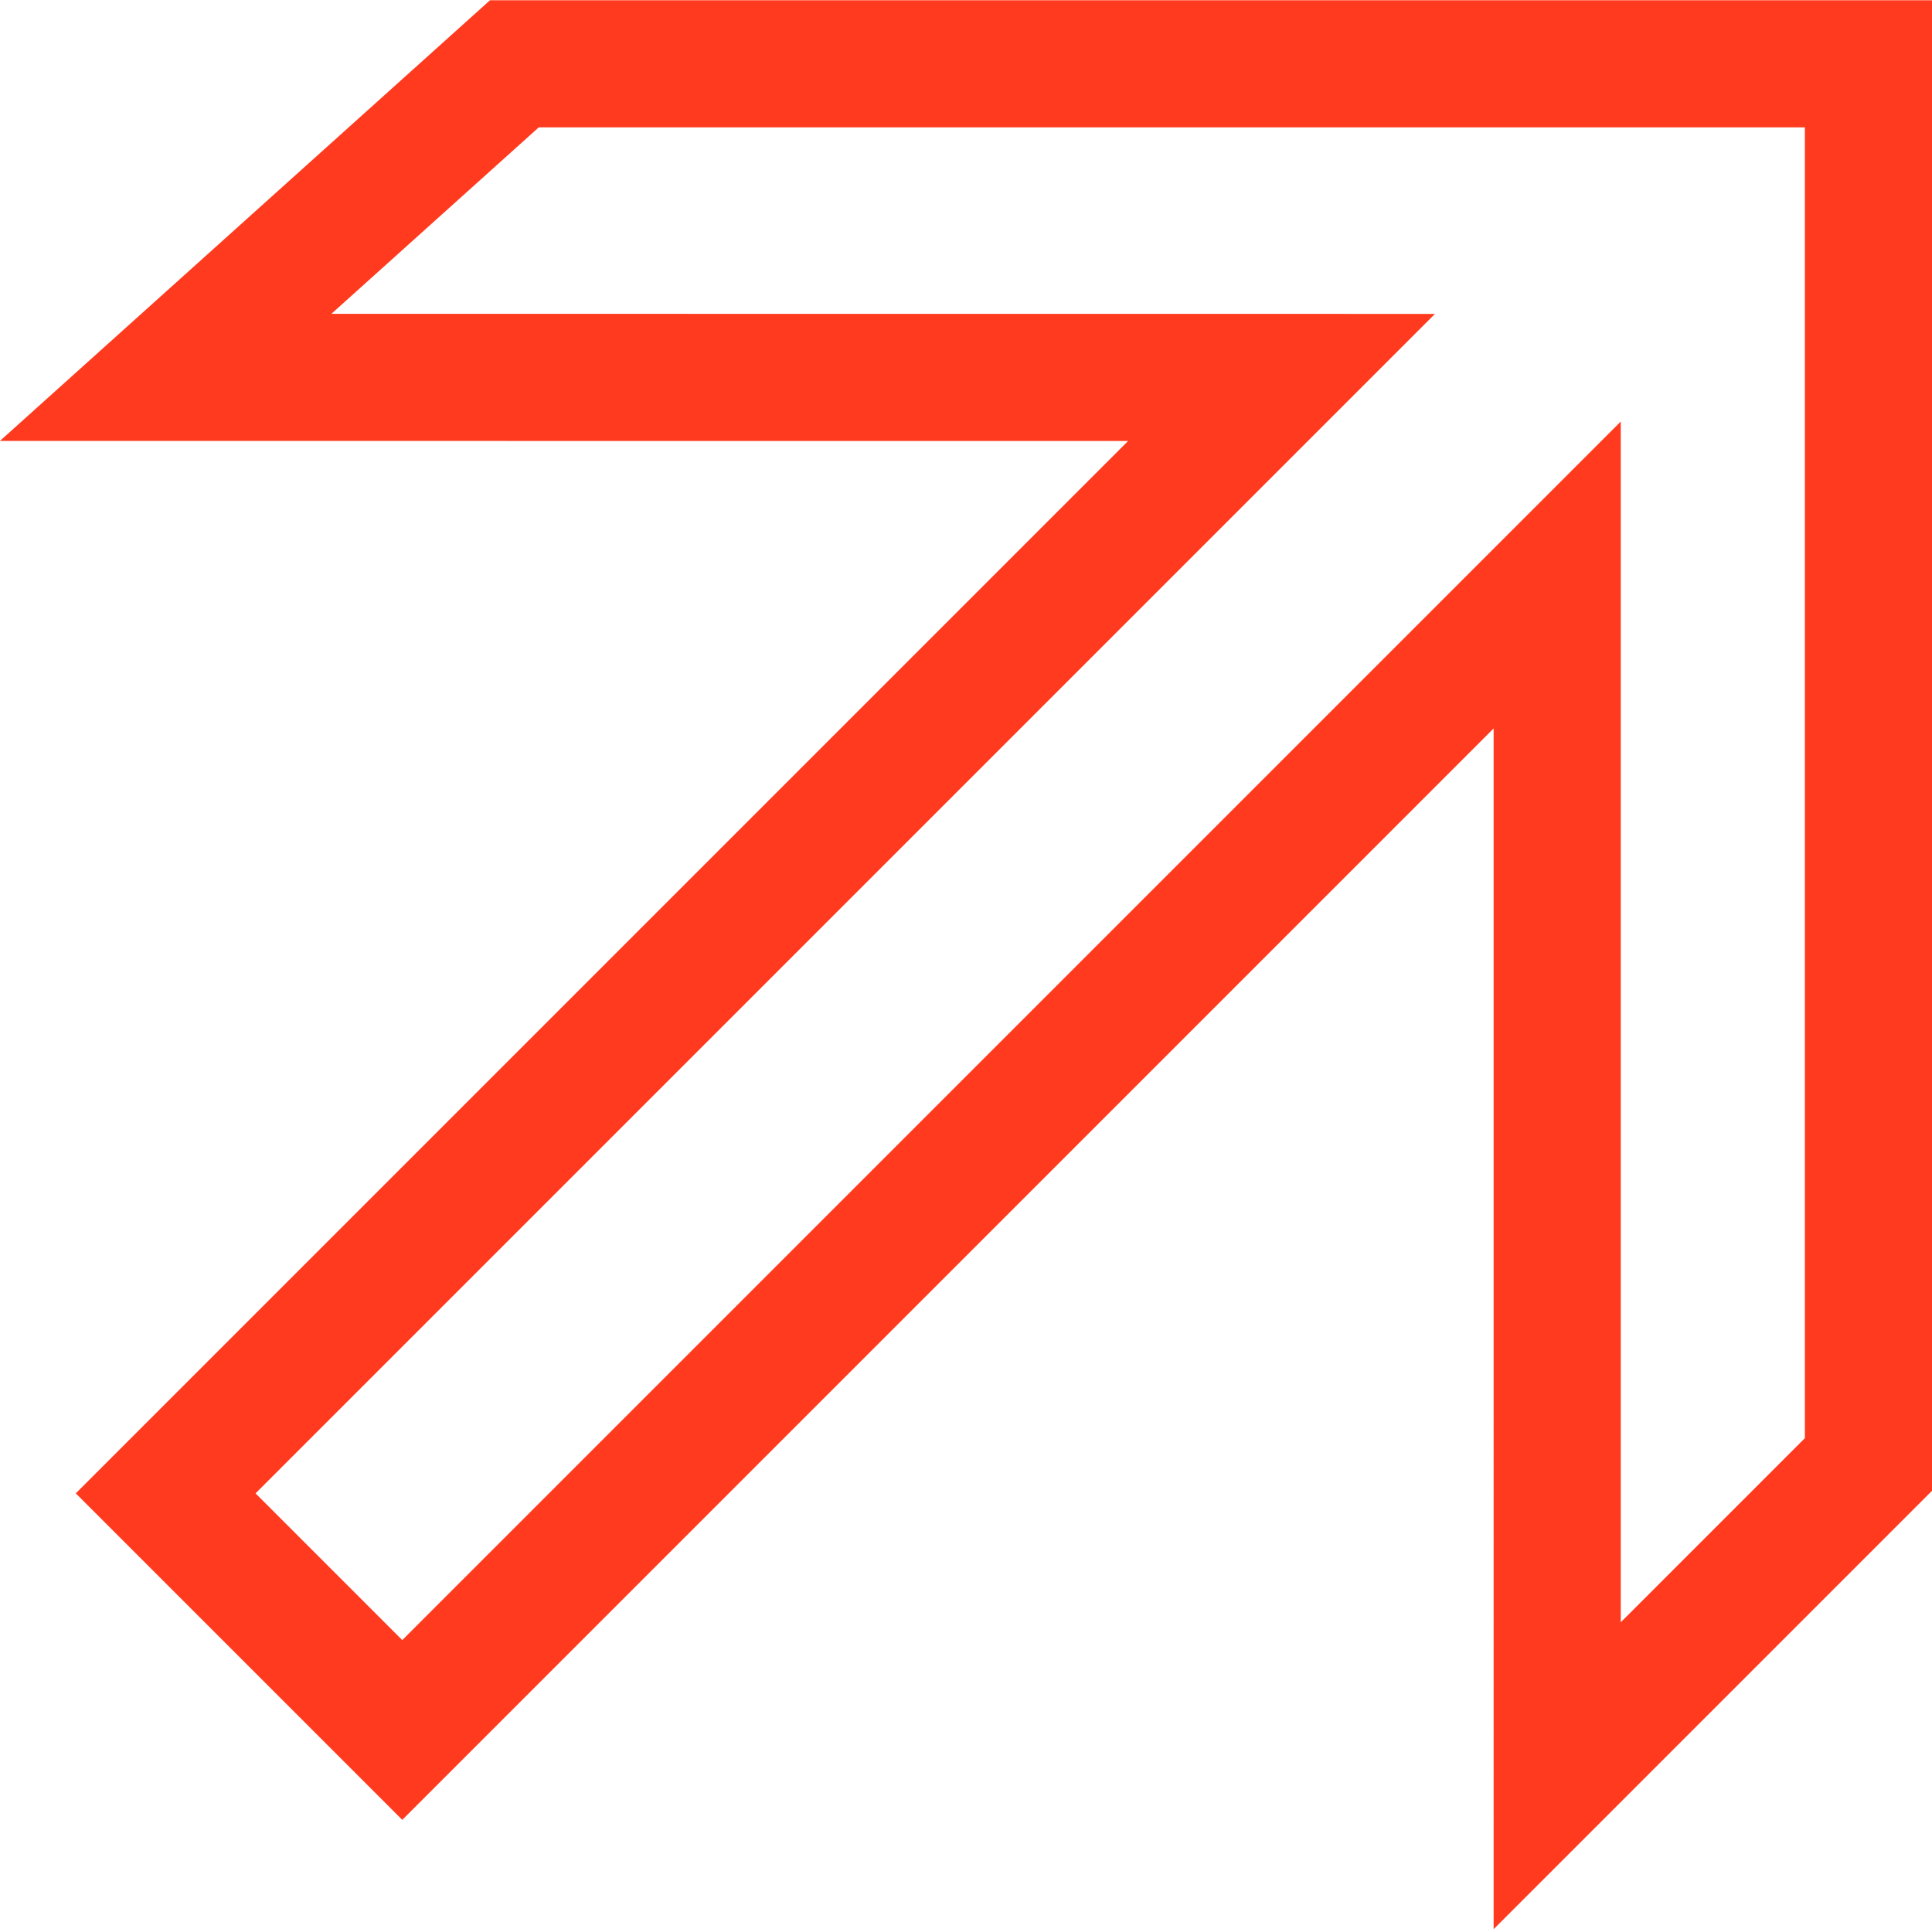
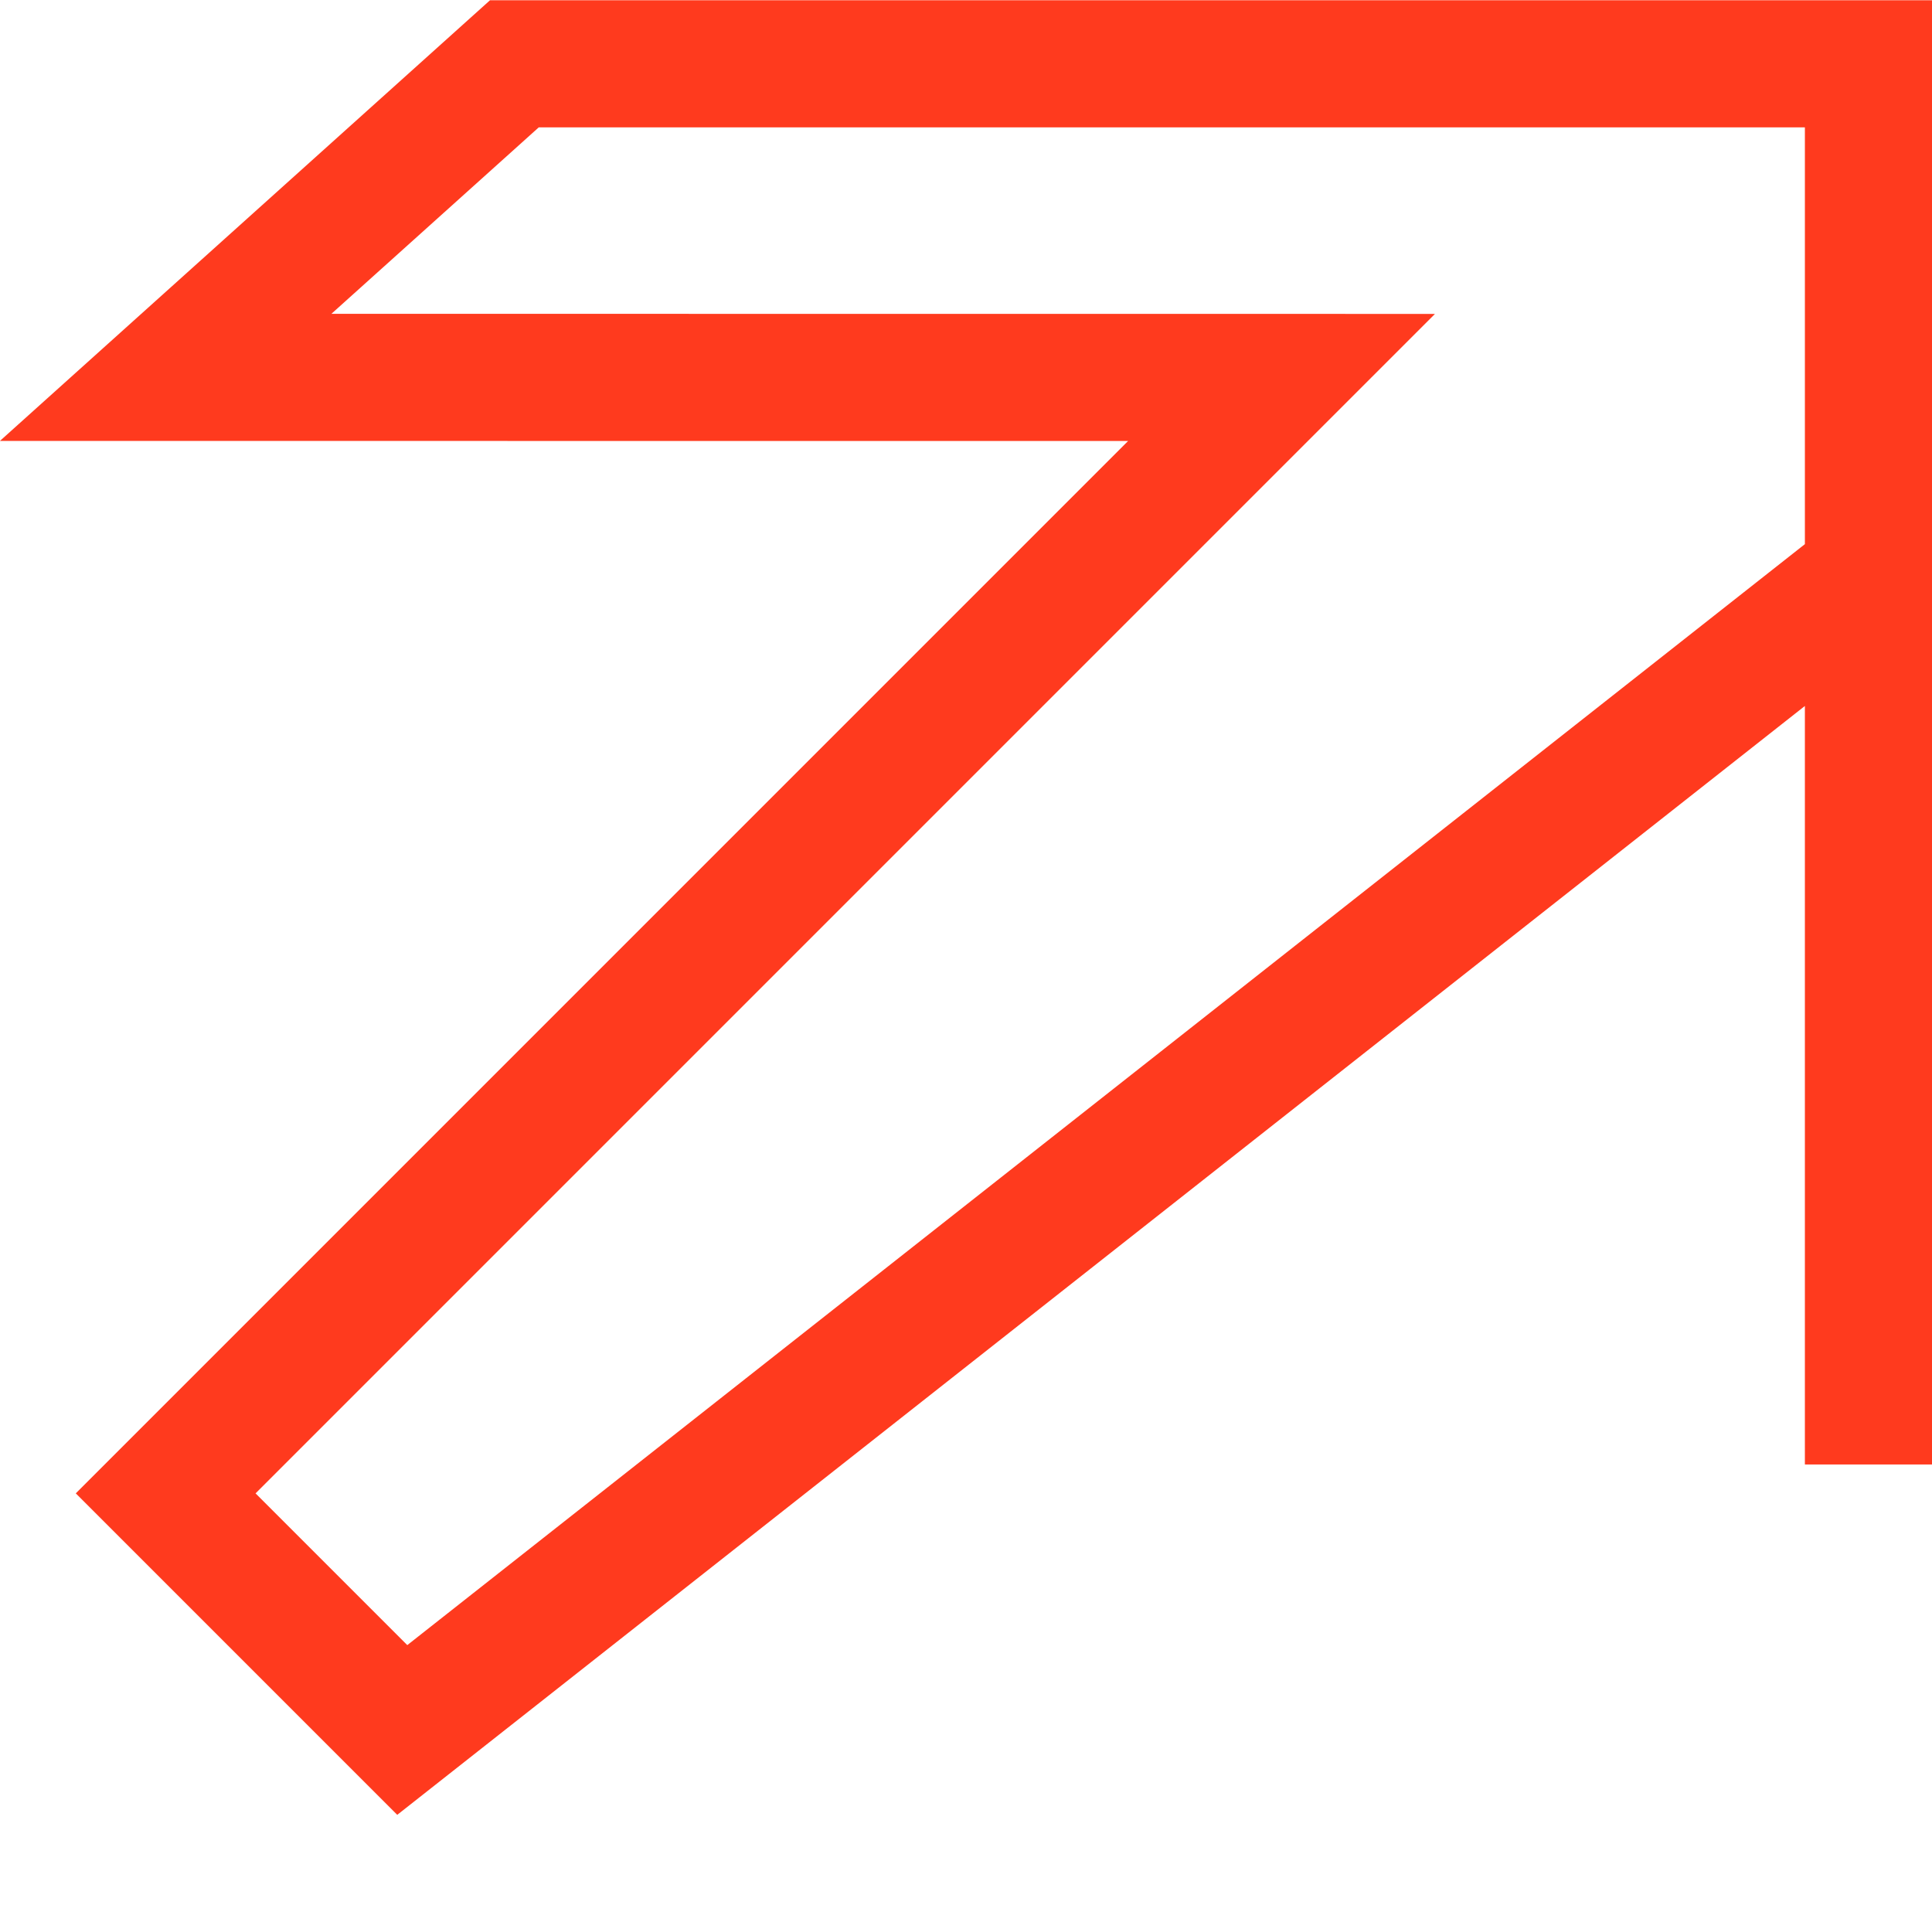
<svg xmlns="http://www.w3.org/2000/svg" width="22.799" height="22.762" viewBox="0 0 22.799 22.762">
  <g id="Group_43" data-name="Group 43" transform="translate(-223.83 -275.606)">
-     <path id="Path_88" data-name="Path 88" d="M225.785,218.059l4.115-3.7h15.979v16.528l-3.673,3.673V220.391L228.577,234.02l-2.792-2.792,13.168-13.168Z" transform="translate(0 62)" fill="none" stroke="#ff3a1e" stroke-width="1.5" />
+     <path id="Path_88" data-name="Path 88" d="M225.785,218.059l4.115-3.7h15.979v16.528V220.391L228.577,234.02l-2.792-2.792,13.168-13.168Z" transform="translate(0 62)" fill="none" stroke="#ff3a1e" stroke-width="1.5" />
  </g>
</svg>